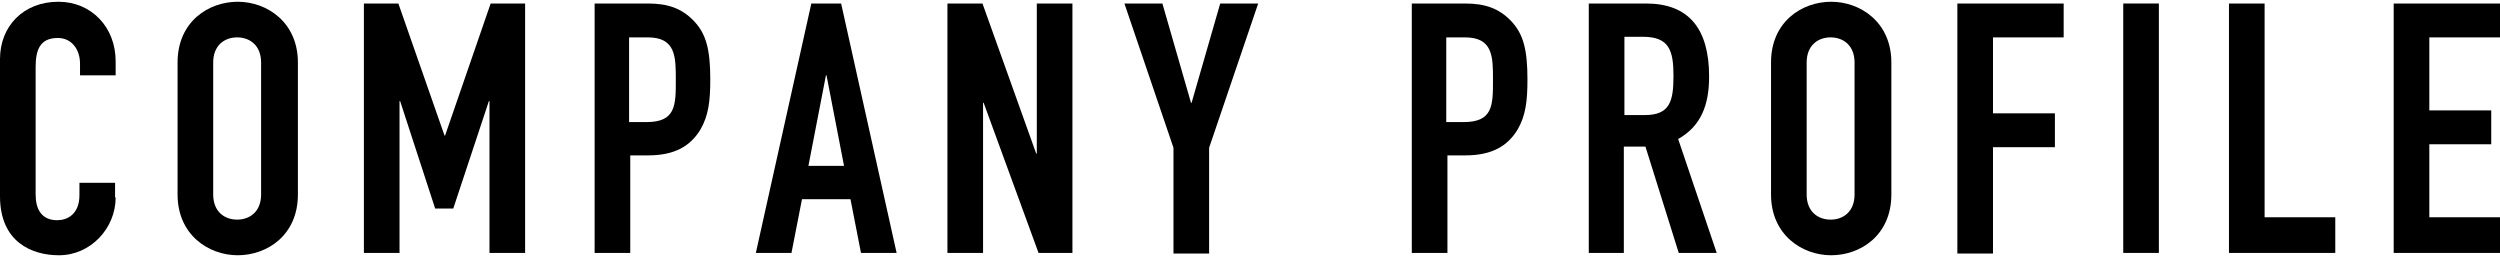
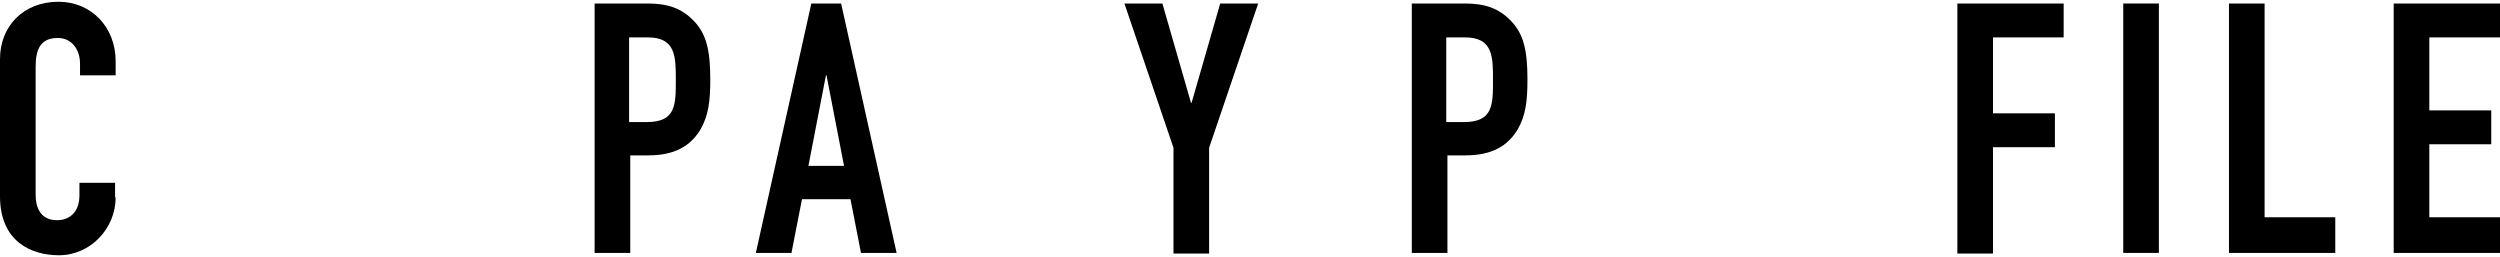
<svg xmlns="http://www.w3.org/2000/svg" version="1.1" id="レイヤー_1" x="0px" y="0px" width="428px" height="44px" viewBox="0 0 428 44" enable-background="new 0 0 428 44" xml:space="preserve">
  <g>
    <path d="M19.8,33.8c0,5.3-4.3,9.9-9.7,9.9C5.4,43.7,0,41.4,0,33.6V10.1c0-5.6,4-9.8,10-9.8c5.6,0,9.8,4.3,9.8,10.2v2.4h-6.1v-2   c0-2.4-1.4-4.4-3.8-4.4c-3.1,0-3.8,2.1-3.8,5v21.8c0,2.5,1,4.4,3.7,4.4c1.7,0,3.8-1,3.8-4.3v-2.1h6.1V33.8z" />
-     <path d="M30.4,10.7c0-7,5.3-10.4,10.3-10.4s10.3,3.5,10.3,10.4v22.6c0,7-5.3,10.4-10.3,10.4s-10.3-3.5-10.3-10.4V10.7z M36.5,33.3   c0,2.9,1.9,4.3,4.1,4.3s4.1-1.4,4.1-4.3V10.7c0-2.9-1.9-4.3-4.1-4.3s-4.1,1.4-4.1,4.3V33.3z" />
-     <path d="M62.3,0.6h5.9l7.9,22.6h0.1L84,0.6h5.9v42.7h-6.1v-26h-0.1l-6.1,18.4h-3.1l-6-18.4h-0.1v26h-6.1V0.6z" />
    <path d="M101.7,0.6h9.2c3.4,0,5.8,0.8,7.9,3c2.1,2.2,2.8,4.9,2.8,10c0,3.7-0.3,6.2-1.7,8.6c-1.7,2.8-4.4,4.4-8.9,4.4h-3.1v16.7   h-6.1V0.6z M107.8,20.9h2.9c5,0,5-2.9,5-7.2c0-4,0-7.3-4.8-7.3h-3.2V20.9z" />
    <path d="M138.9,0.6h5.1l9.5,42.7h-6.1l-1.8-9.2h-8.3l-1.8,9.2h-6.1L138.9,0.6z M141.5,12.9h-0.1l-3,15.5h6.1L141.5,12.9z" />
-     <path d="M162.3,0.6h5.9l9.2,25.7h0.1V0.6h6.1v42.7h-5.8l-9.4-25.7h-0.1v25.7h-6.1V0.6z" />
    <path d="M200.9,25.3l-8.4-24.7h6.5l4.9,17h0.1l4.9-17h6.5L207,25.3v18.1h-6.1V25.3z" />
    <path d="M241.6,0.6h9.2c3.4,0,5.8,0.8,7.9,3c2.1,2.2,2.8,4.9,2.8,10c0,3.7-0.3,6.2-1.7,8.6c-1.7,2.8-4.4,4.4-8.9,4.4h-3.1v16.7   h-6.1V0.6z M247.7,20.9h2.9c5,0,5-2.9,5-7.2c0-4,0-7.3-4.8-7.3h-3.2V20.9z" />
-     <path d="M272,0.6h9.8c7.3,0,10.8,4.3,10.8,12.5c0,4.9-1.4,8.5-5.3,10.7l6.6,19.5h-6.5l-5.7-18.2h-3.7v18.2H272V0.6z M278.1,19.7   h3.5c4.3,0,4.9-2.4,4.9-6.7c0-4.3-0.7-6.7-5.2-6.7h-3.2V19.7z" />
-     <path d="M303.2,10.7c0-7,5.3-10.4,10.3-10.4s10.3,3.5,10.3,10.4v22.6c0,7-5.3,10.4-10.3,10.4s-10.3-3.5-10.3-10.4V10.7z    M309.3,33.3c0,2.9,1.9,4.3,4.1,4.3s4.1-1.4,4.1-4.3V10.7c0-2.9-1.9-4.3-4.1-4.3s-4.1,1.4-4.1,4.3V33.3z" />
    <path d="M335.1,0.6h18.2v5.8h-12.1v13h10.6v5.8h-10.6v18.2h-6.1V0.6z" />
    <path d="M363.5,0.6h6.1v42.7h-6.1V0.6z" />
    <path d="M381.6,0.6h6.1v36.6h12.1v6.1h-18.2V0.6z" />
    <path d="M409.8,0.6H428v5.8h-12.1v12.5h10.6v5.8h-10.6v12.5H428v6.1h-18.2V0.6z" />
  </g>
</svg>